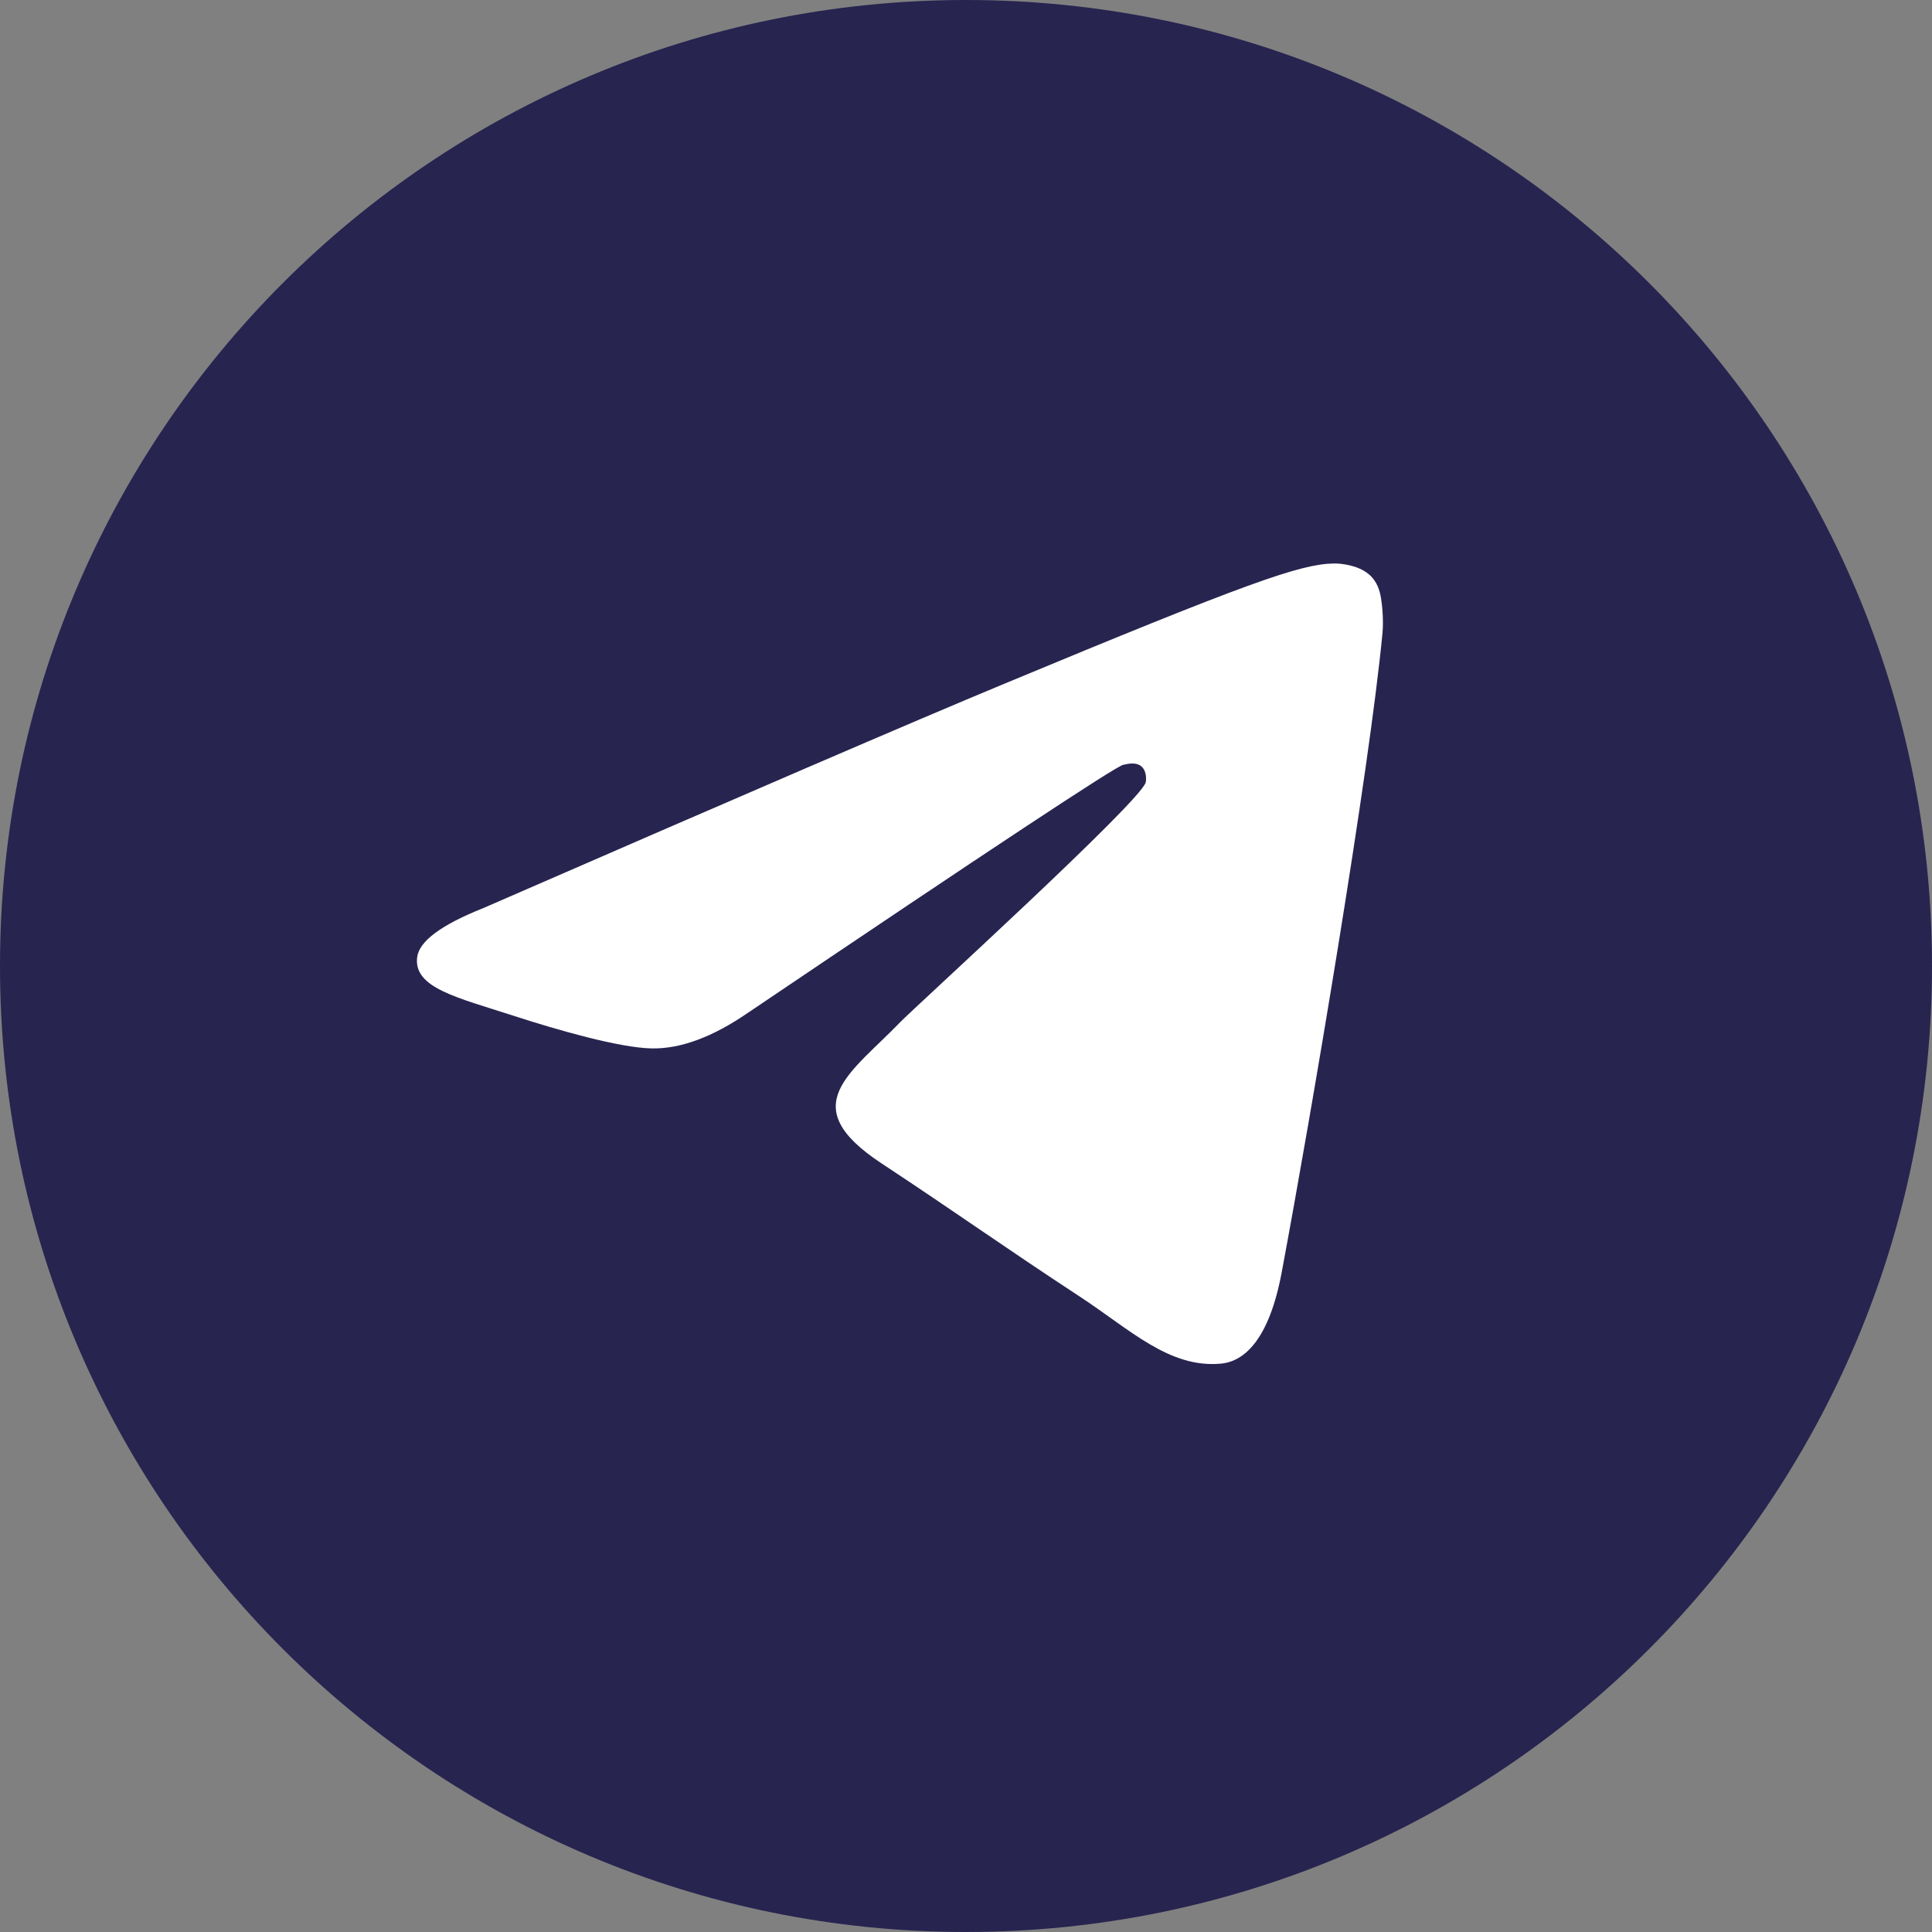
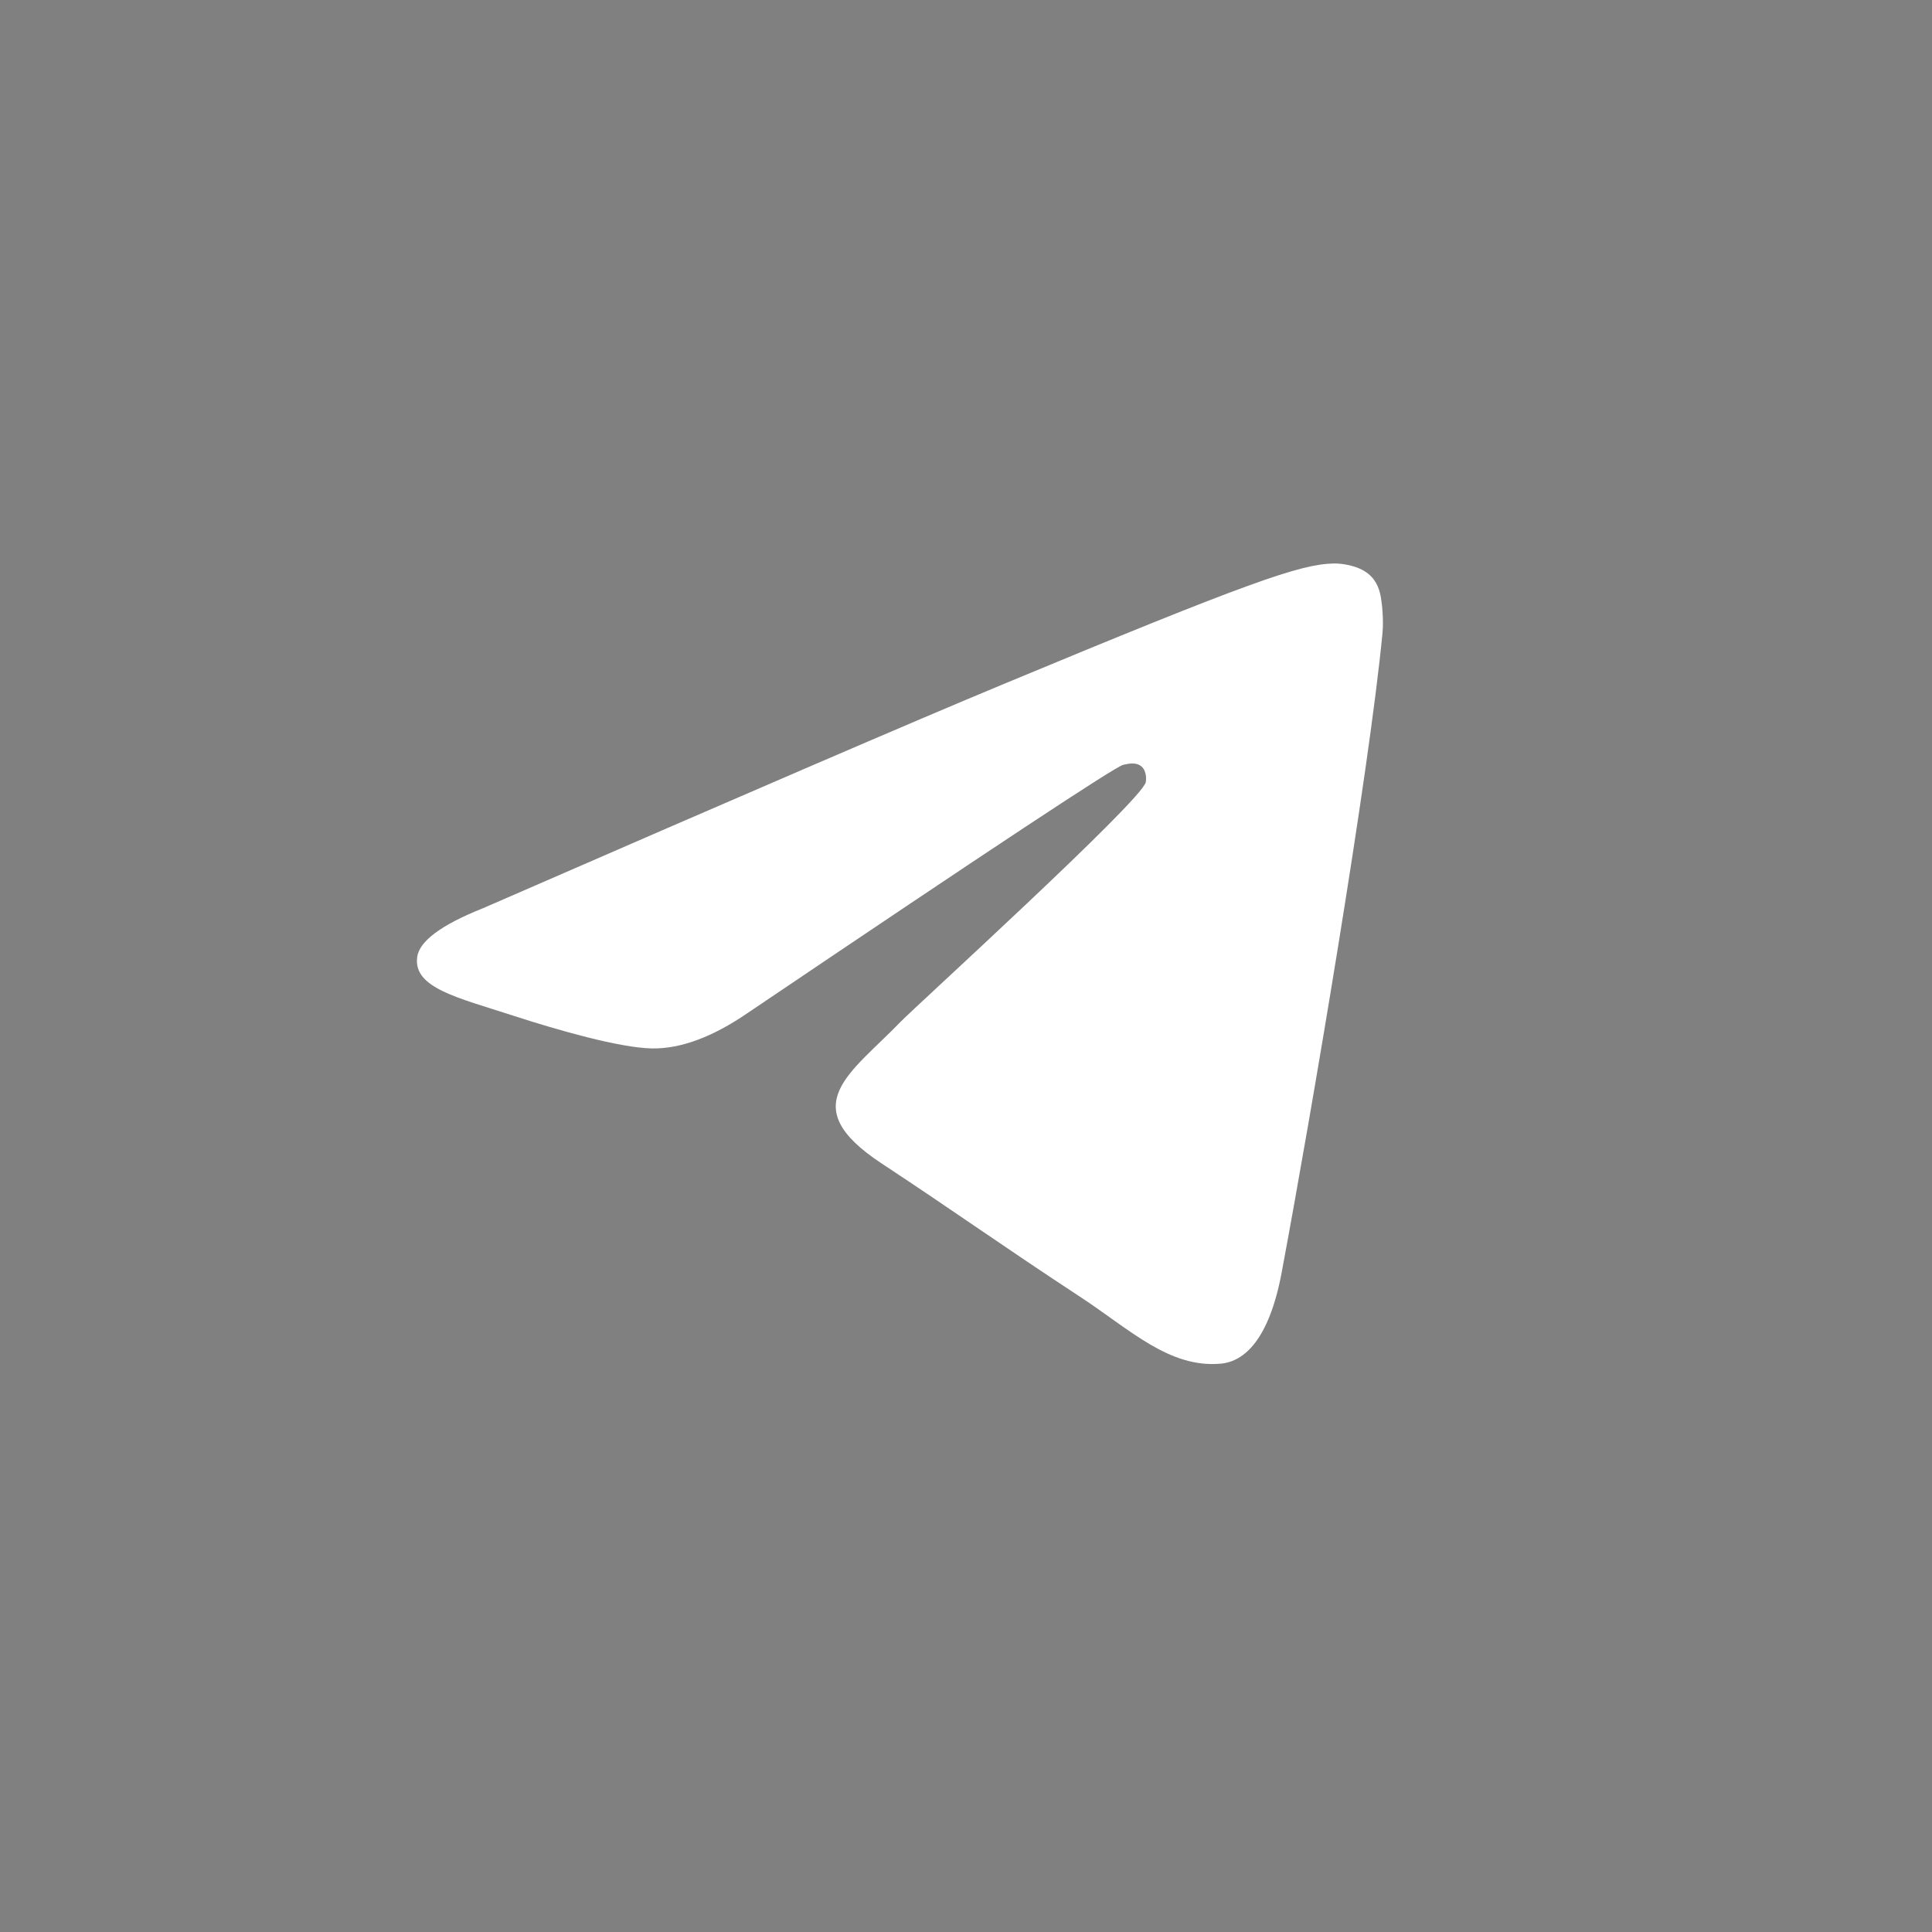
<svg xmlns="http://www.w3.org/2000/svg" width="38" height="38" viewBox="0 0 38 38" fill="none">
  <rect x="0" y="0" width="38" height="38" fill="#808080" stroke="none" />
-   <path d="M19 38C29.493 38 38 29.493 38 19C38 8.507 29.493 0 19 0C8.507 0 0 8.507 0 19C0 29.493 8.507 38 19 38Z" fill="#272450" />
  <path fill-rule="evenodd" clip-rule="evenodd" d="M9.506 17.861C14.606 15.639 18.007 14.174 19.709 13.467C24.568 11.446 25.577 11.095 26.235 11.083C26.38 11.081 26.704 11.116 26.913 11.287C27.09 11.43 27.139 11.624 27.162 11.76C27.186 11.896 27.215 12.207 27.192 12.449C26.928 15.216 25.789 21.929 25.209 25.027C24.964 26.338 24.481 26.778 24.014 26.821C22.998 26.915 22.226 26.15 21.242 25.505C19.702 24.495 18.832 23.867 17.338 22.882C15.611 21.744 16.73 21.118 17.715 20.096C17.972 19.828 22.449 15.756 22.535 15.387C22.546 15.341 22.556 15.168 22.454 15.078C22.352 14.987 22.201 15.018 22.092 15.043C21.937 15.078 19.477 16.703 14.712 19.92C14.014 20.4 13.381 20.633 12.815 20.621C12.19 20.608 10.989 20.268 10.095 19.977C9 19.621 8.129 19.433 8.205 18.828C8.244 18.513 8.678 18.191 9.506 17.861Z" fill="white" />
</svg>